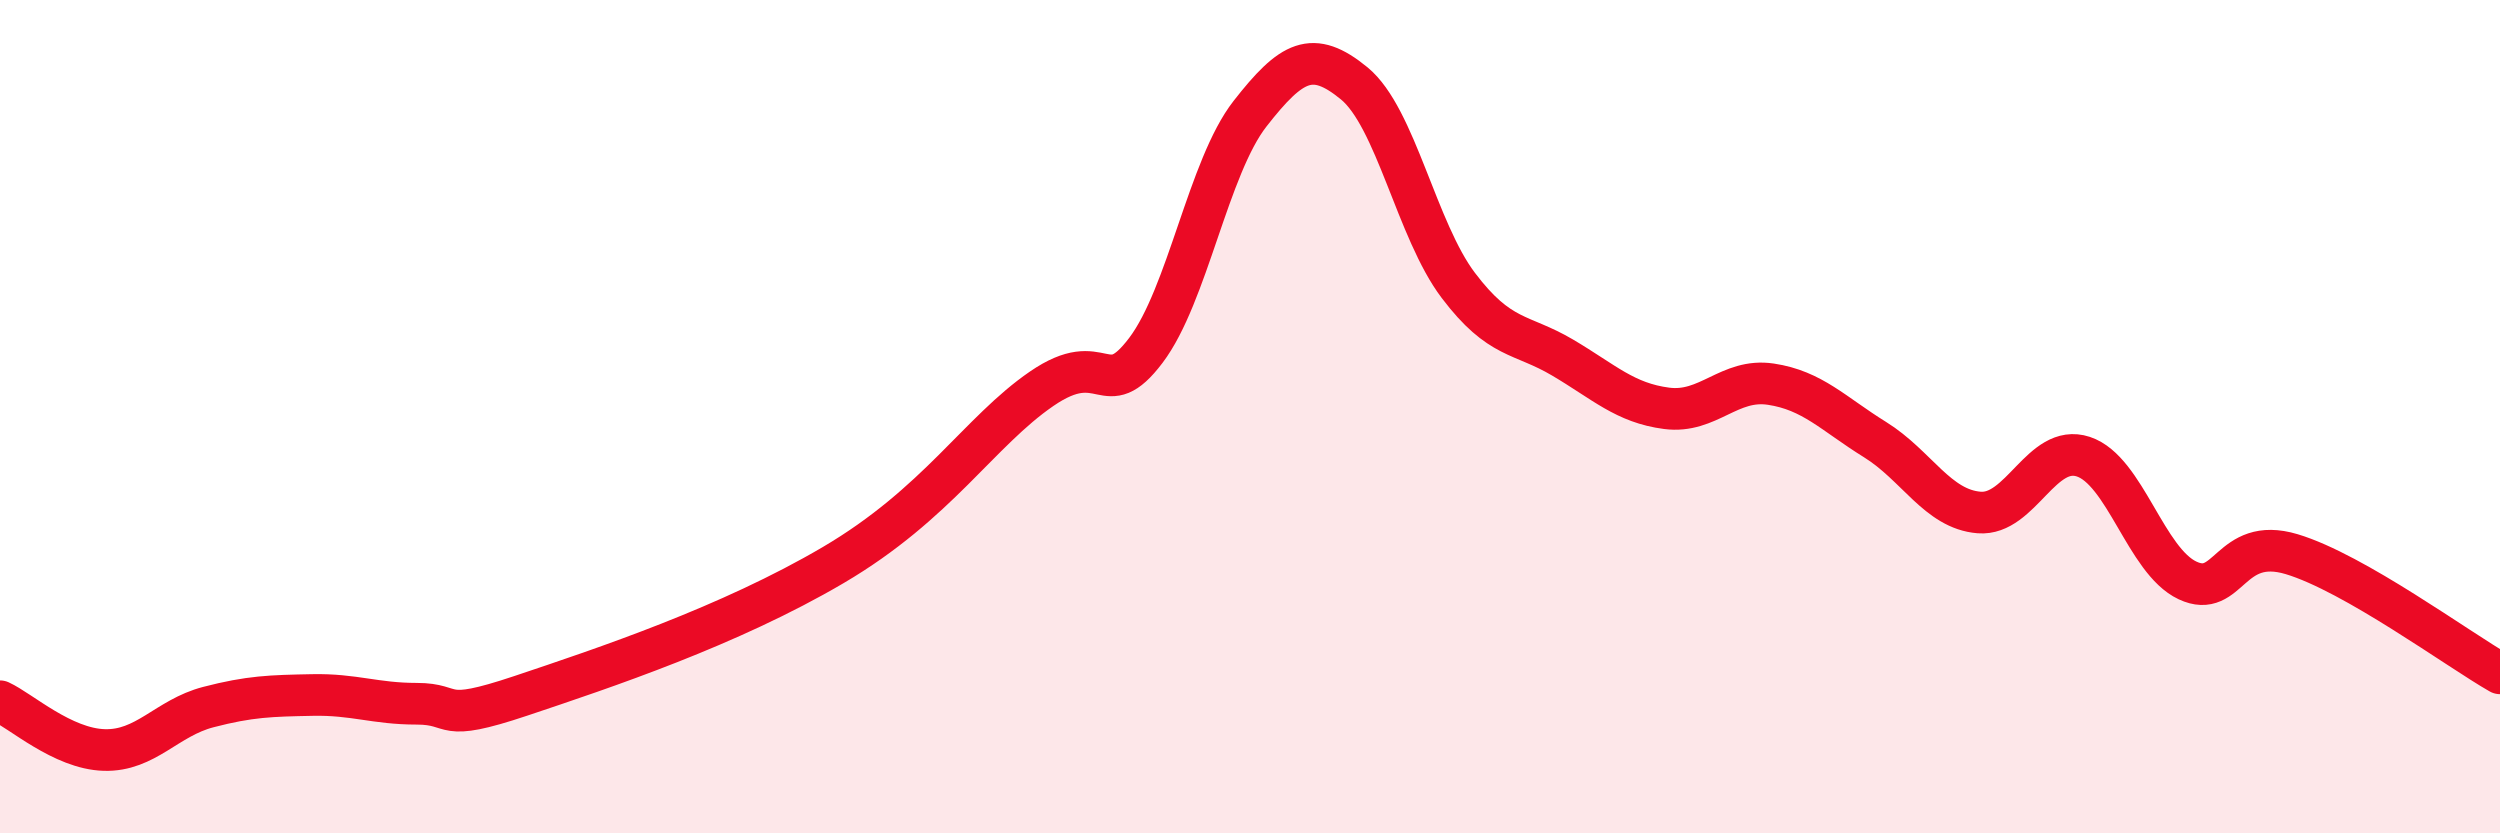
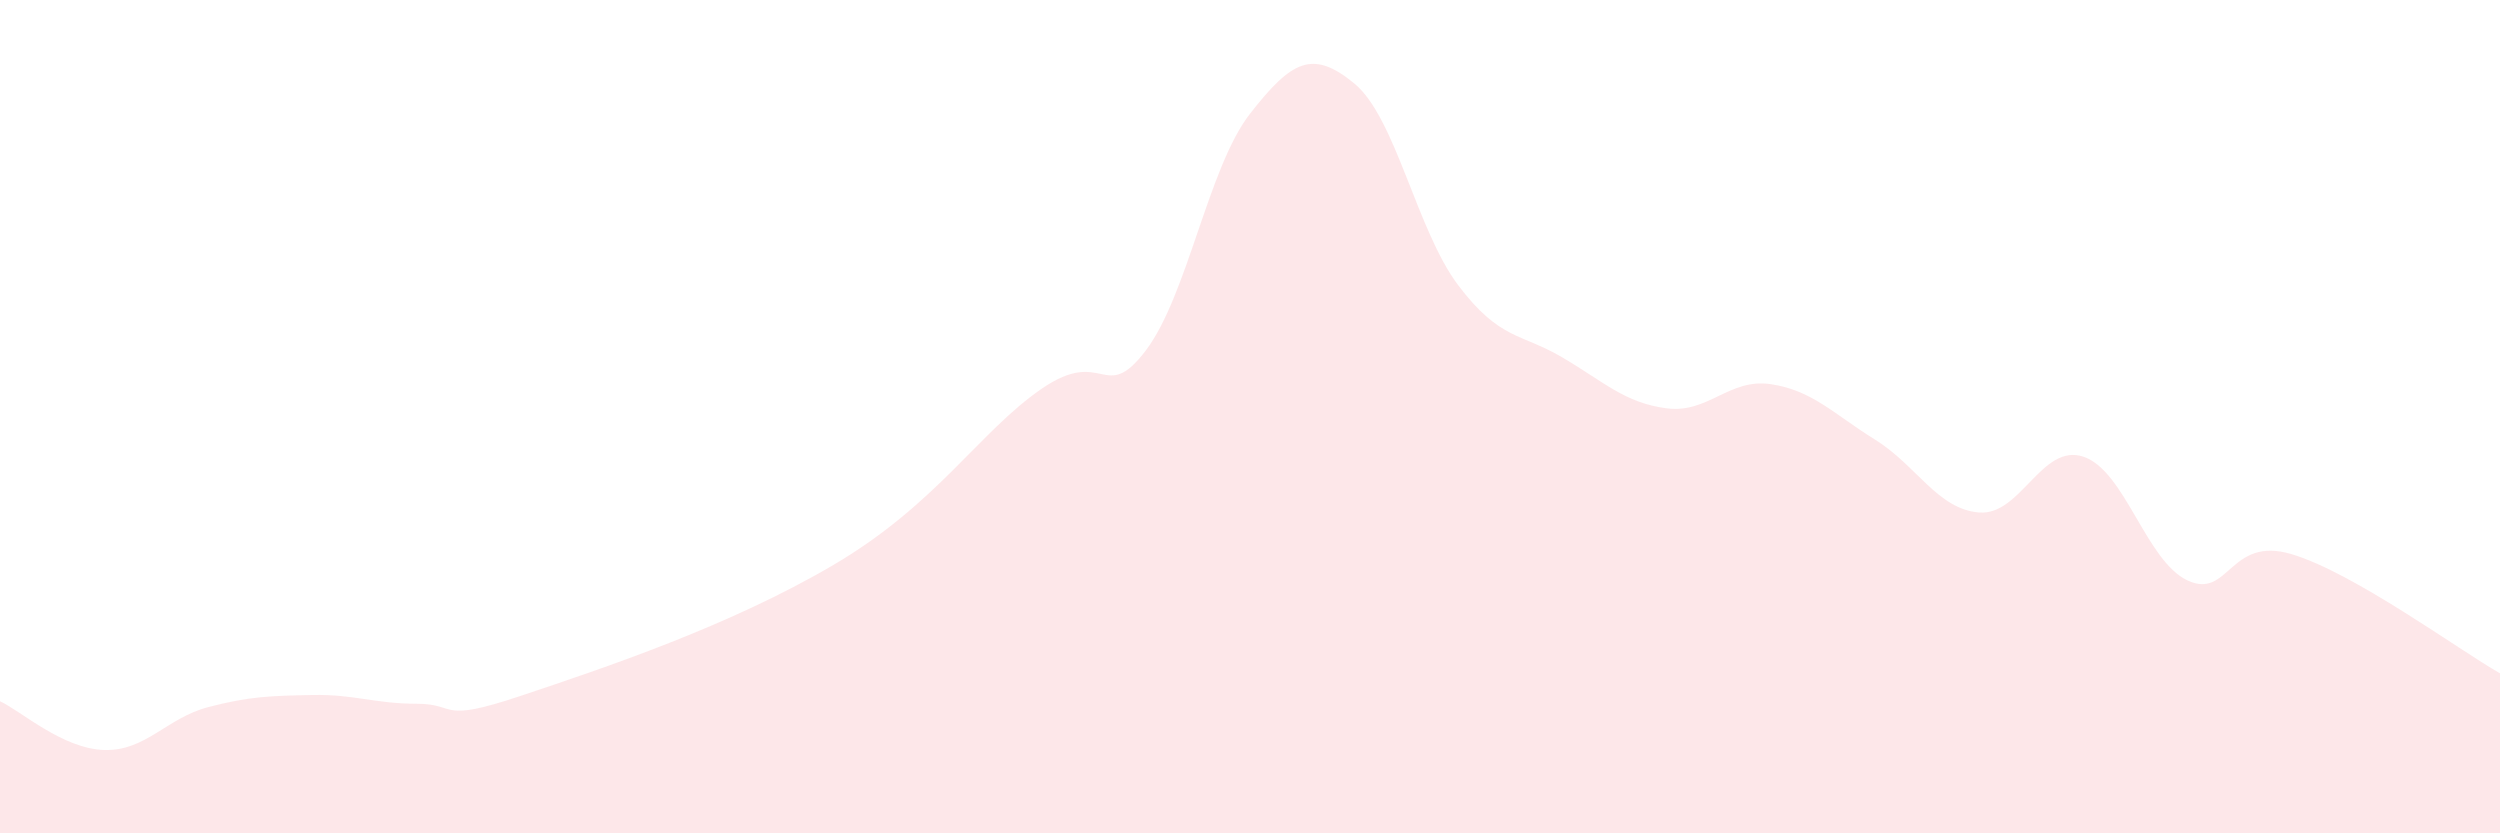
<svg xmlns="http://www.w3.org/2000/svg" width="60" height="20" viewBox="0 0 60 20">
  <path d="M 0,16.83 C 0.5,17.06 1.5,17.97 2.5,18 C 3.5,18.03 4,17.23 5,16.97 C 6,16.71 6.5,16.7 7.5,16.68 C 8.5,16.66 9,16.89 10,16.89 C 11,16.89 10.5,17.37 12.5,16.7 C 14.5,16.03 17.5,15.03 20,13.56 C 22.5,12.09 23.5,10.36 25,9.33 C 26.5,8.3 26.5,9.73 27.5,8.41 C 28.5,7.09 29,4.01 30,2.73 C 31,1.45 31.5,1.18 32.5,2 C 33.5,2.82 34,5.53 35,6.85 C 36,8.17 36.5,7.99 37.5,8.58 C 38.5,9.17 39,9.67 40,9.8 C 41,9.93 41.5,9.07 42.5,9.22 C 43.5,9.37 44,9.93 45,10.55 C 46,11.17 46.5,12.22 47.5,12.3 C 48.5,12.38 49,10.63 50,10.96 C 51,11.29 51.5,13.46 52.5,13.93 C 53.5,14.4 53.5,12.85 55,13.3 C 56.5,13.75 59,15.59 60,16.16L60 20L0 20Z" fill="#EB0A25" opacity="0.1" stroke-linecap="round" stroke-linejoin="round" />
-   <path d="M 0,16.83 C 0.5,17.06 1.5,17.97 2.5,18 C 3.5,18.03 4,17.23 5,16.97 C 6,16.71 6.5,16.7 7.5,16.68 C 8.5,16.66 9,16.89 10,16.89 C 11,16.89 10.5,17.37 12.5,16.7 C 14.5,16.03 17.5,15.03 20,13.56 C 22.5,12.09 23.5,10.36 25,9.33 C 26.5,8.3 26.5,9.73 27.5,8.41 C 28.5,7.09 29,4.01 30,2.73 C 31,1.45 31.5,1.18 32.5,2 C 33.5,2.82 34,5.53 35,6.85 C 36,8.17 36.5,7.99 37.5,8.58 C 38.5,9.17 39,9.67 40,9.8 C 41,9.93 41.5,9.07 42.5,9.22 C 43.5,9.37 44,9.93 45,10.55 C 46,11.17 46.5,12.22 47.5,12.3 C 48.5,12.38 49,10.63 50,10.96 C 51,11.29 51.5,13.46 52.5,13.93 C 53.5,14.4 53.5,12.85 55,13.3 C 56.5,13.75 59,15.59 60,16.16" stroke="#EB0A25" stroke-width="1" fill="none" stroke-linecap="round" stroke-linejoin="round" />
</svg>